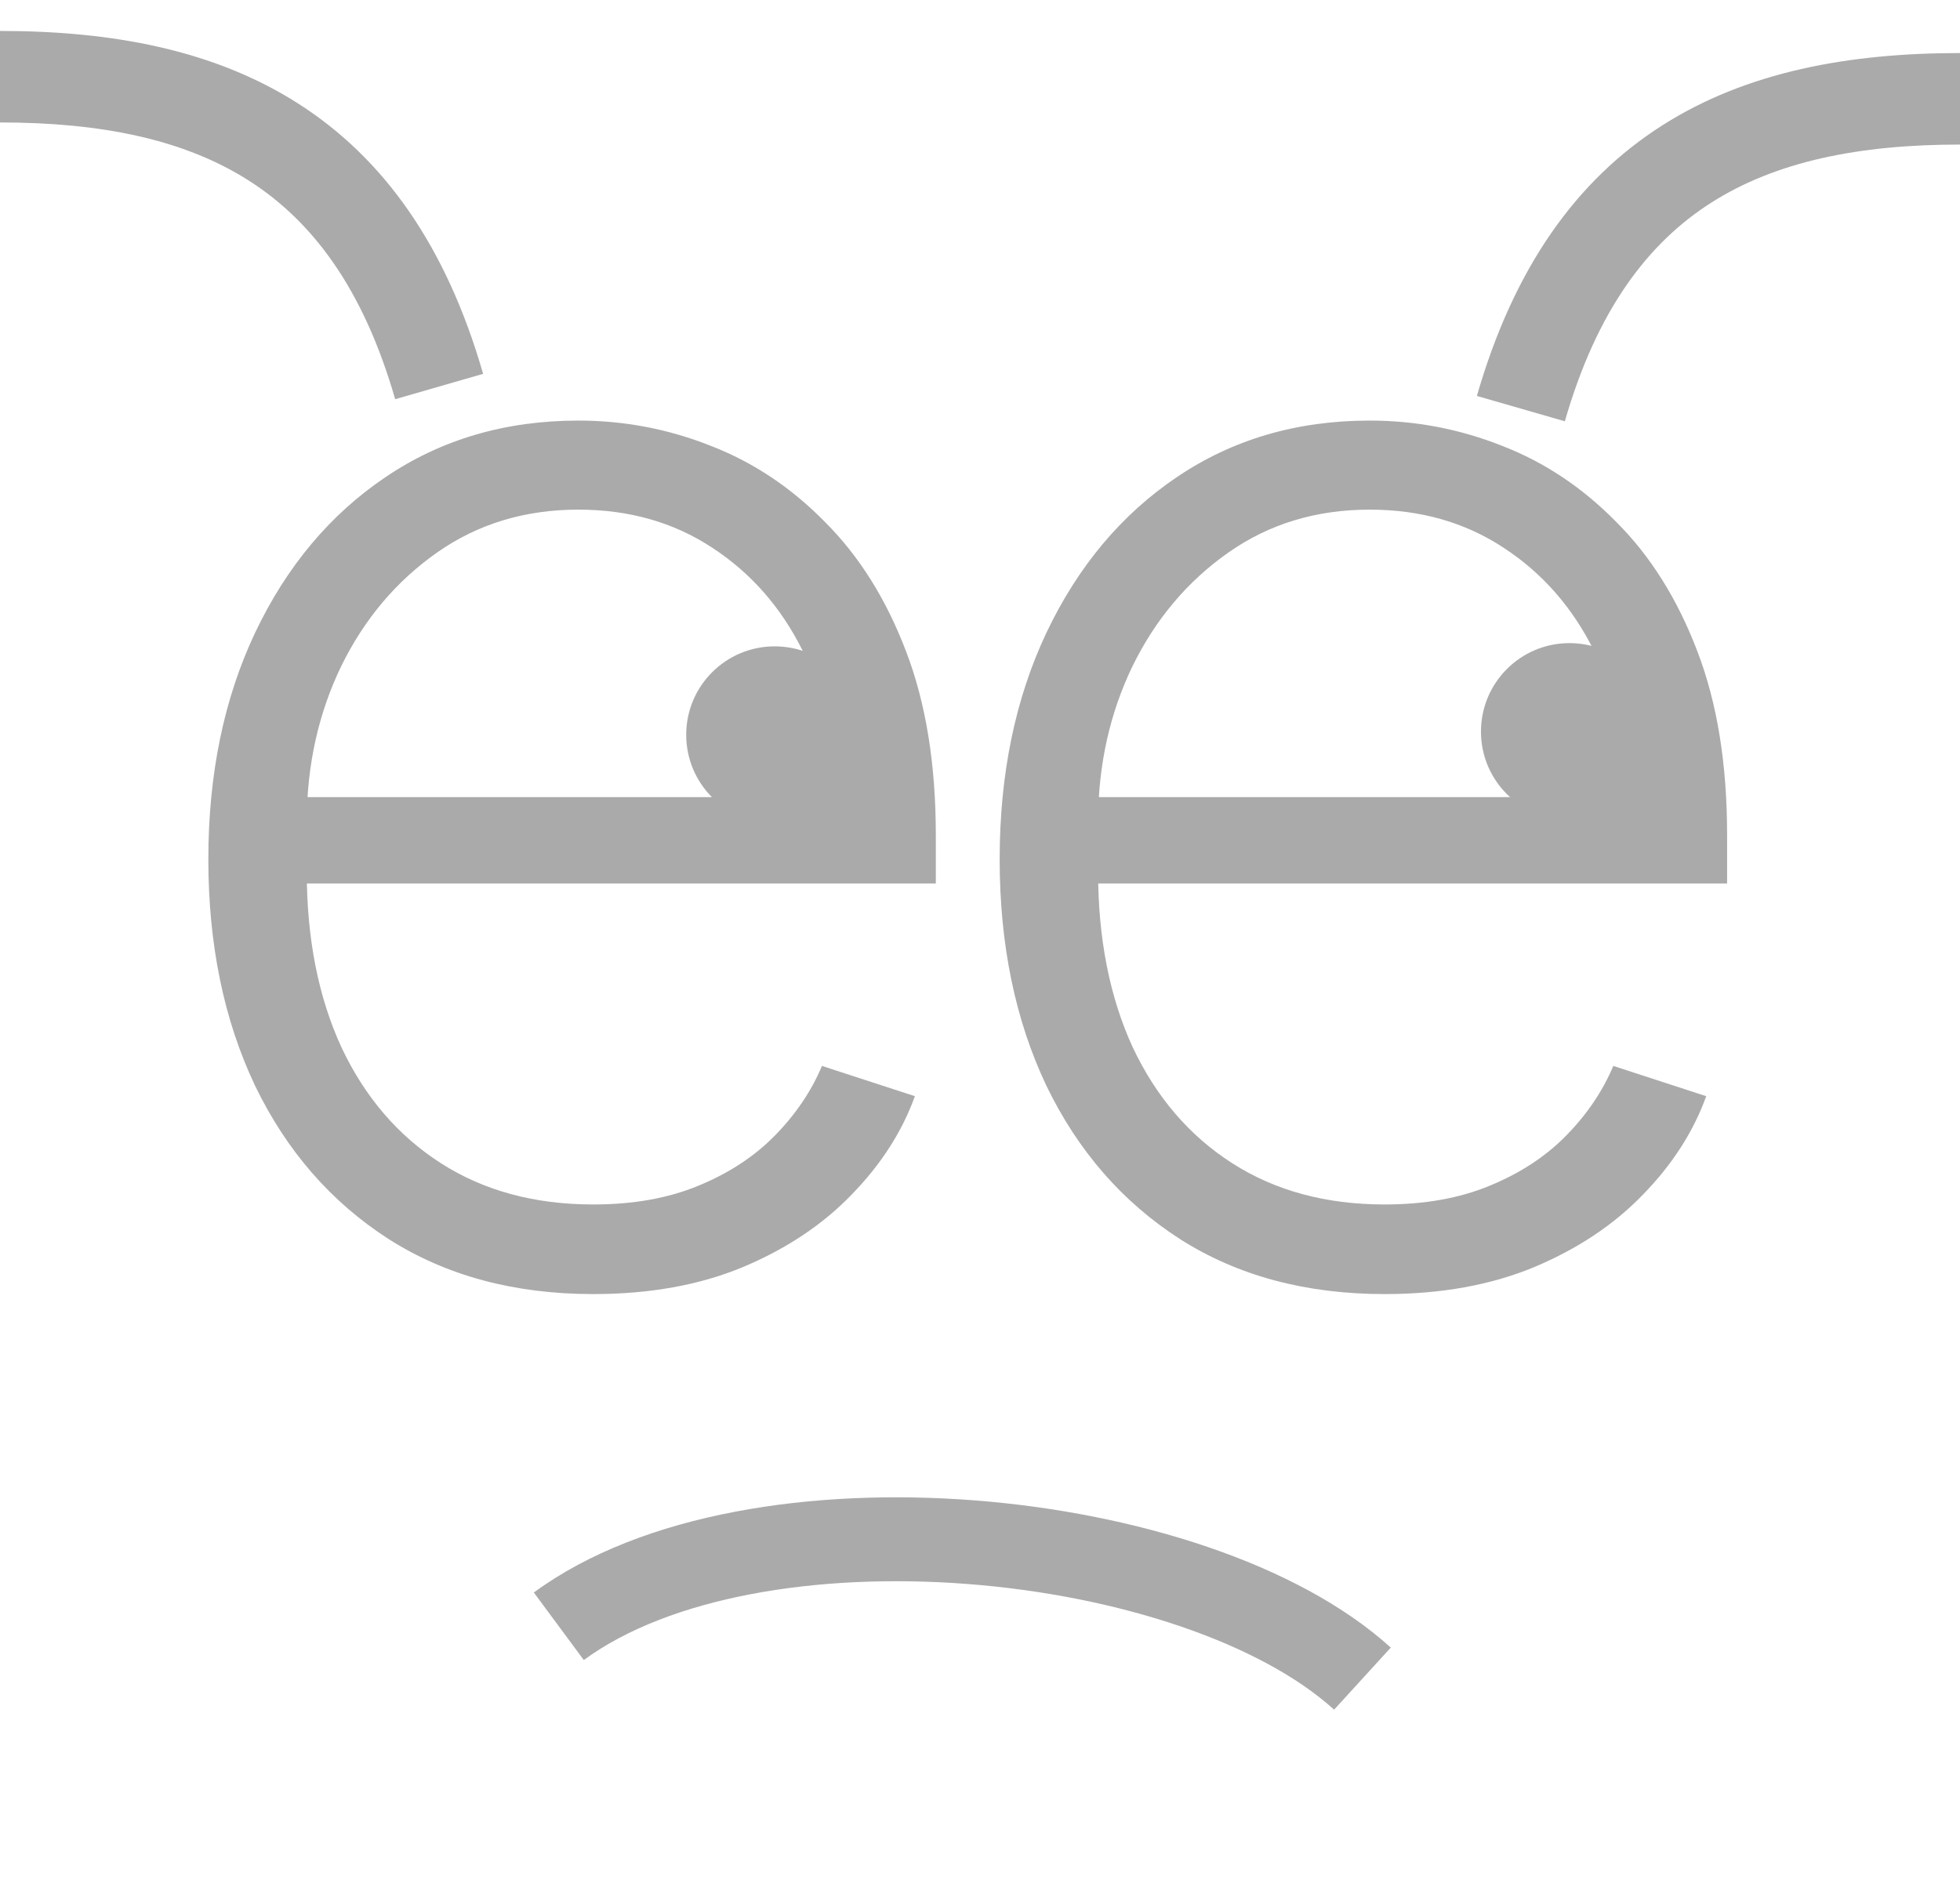
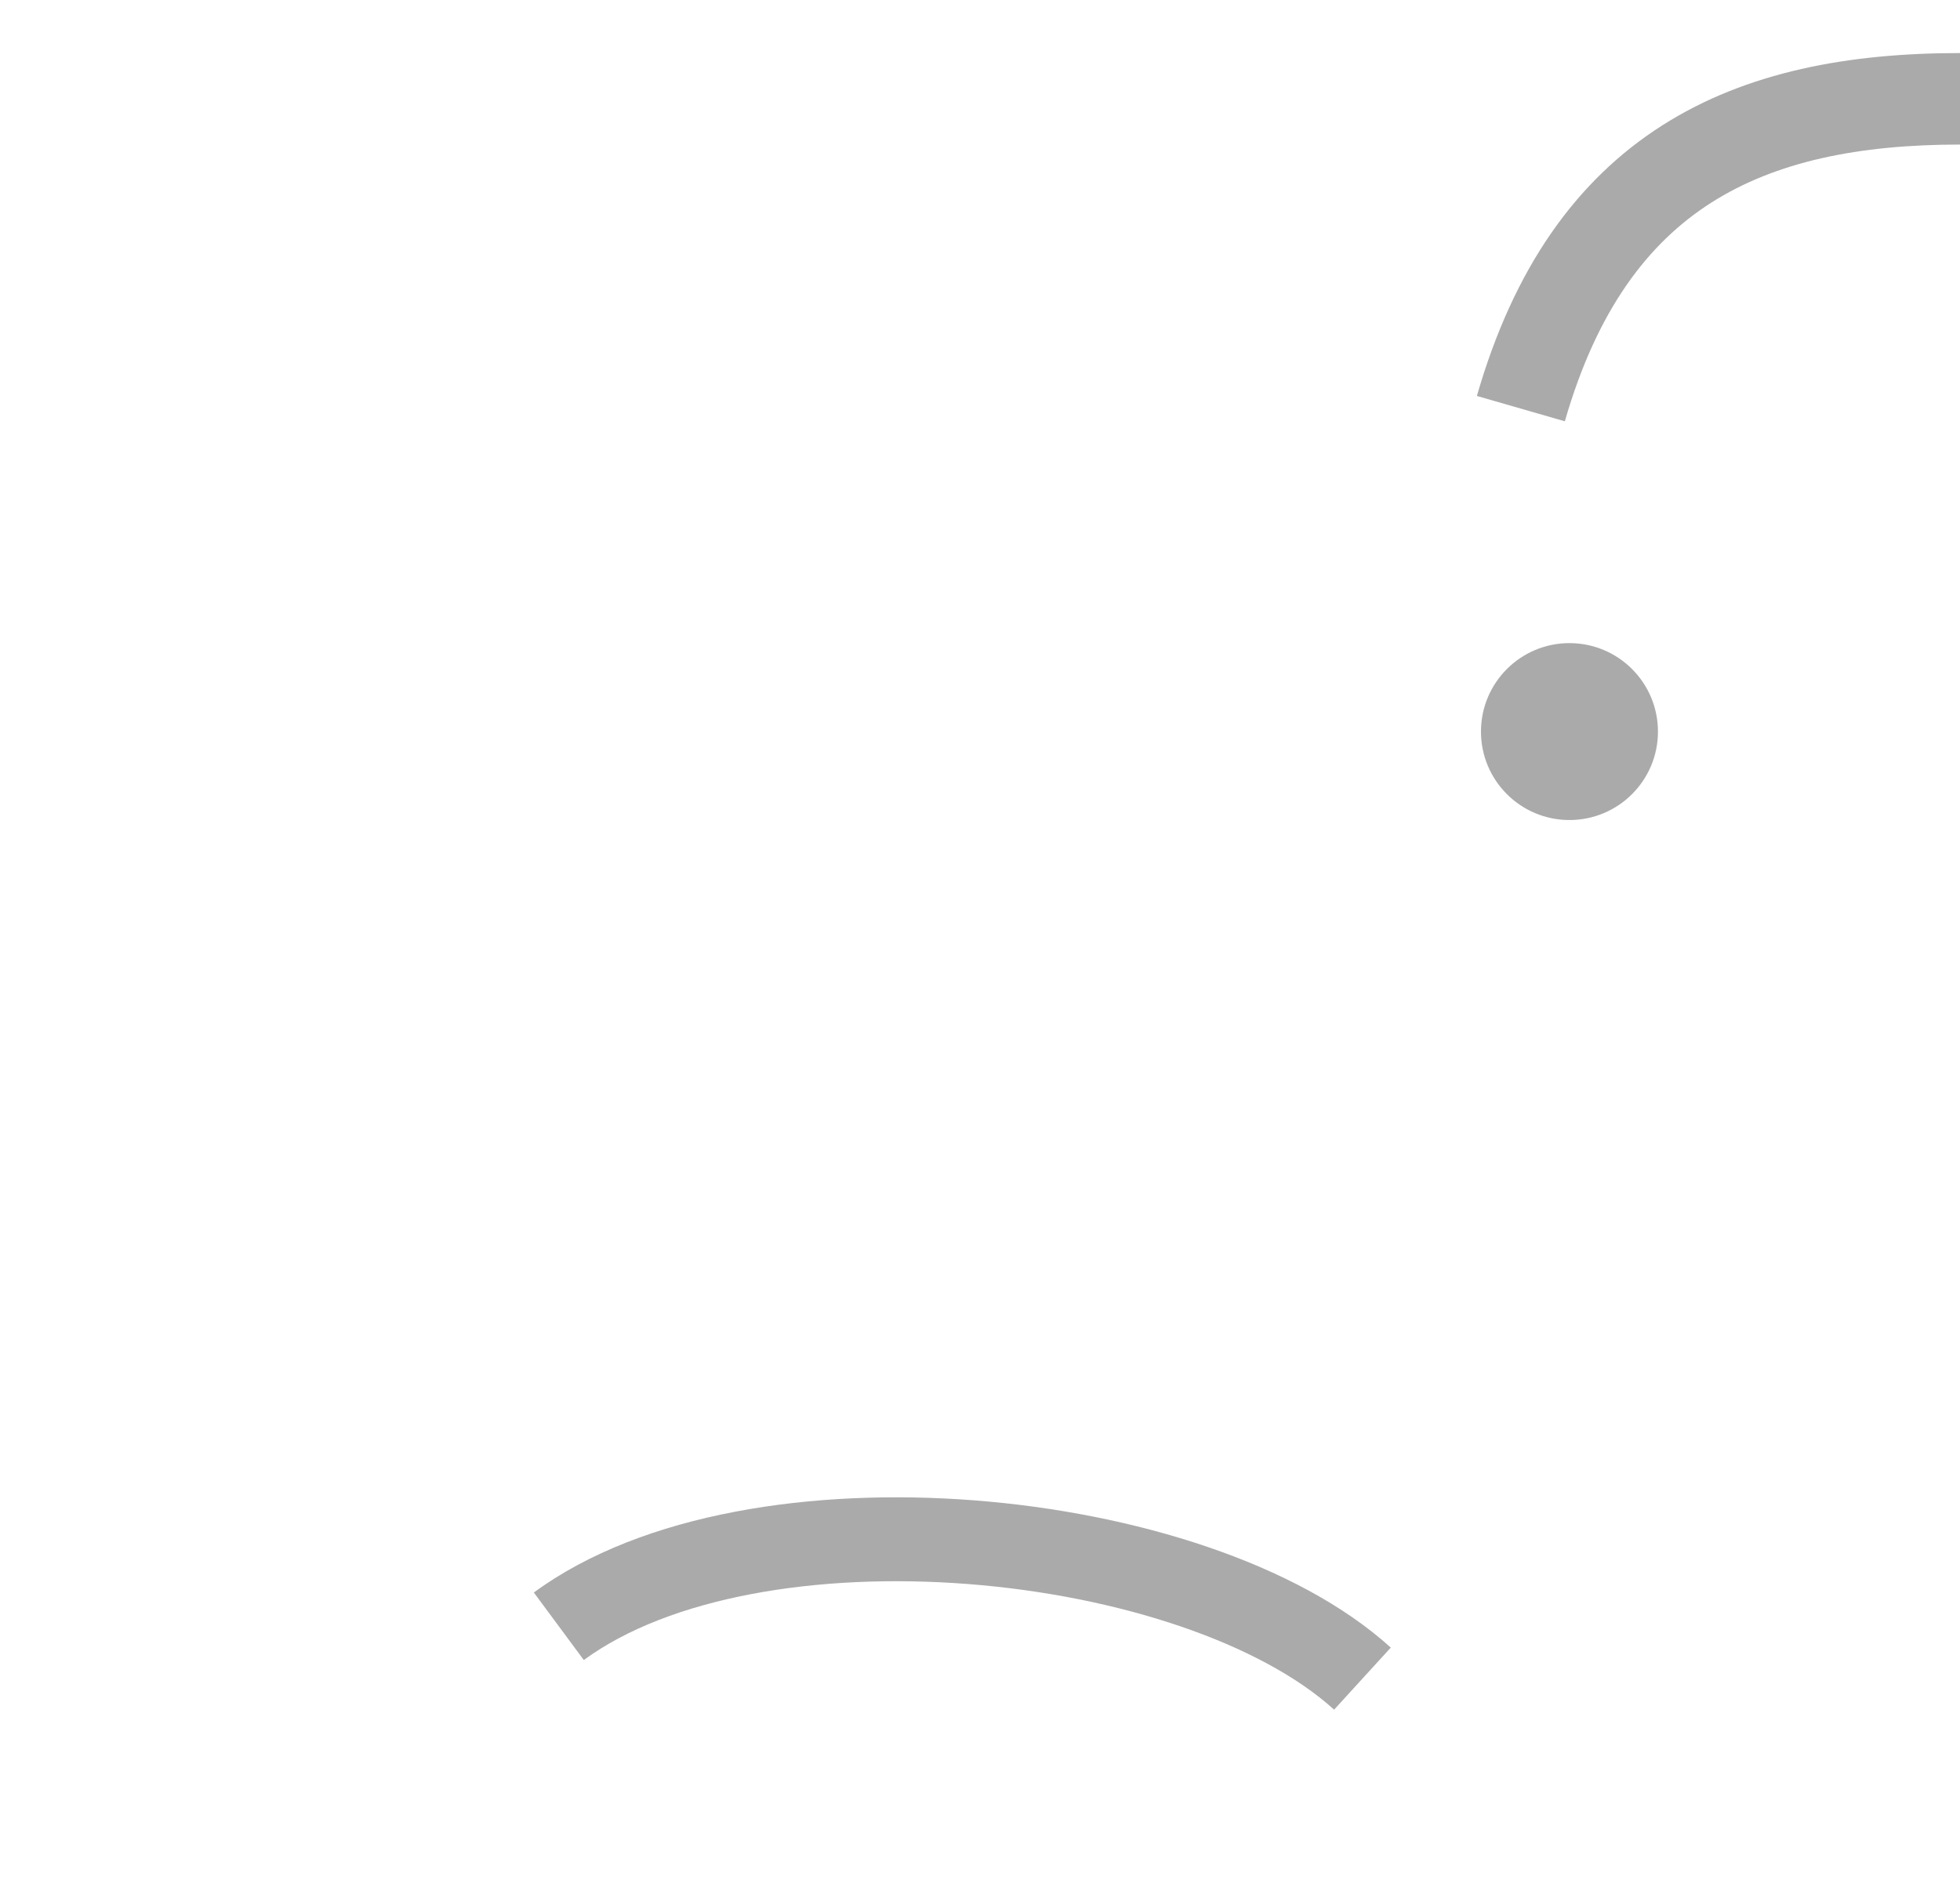
<svg xmlns="http://www.w3.org/2000/svg" width="57" height="55" viewBox="0 0 57 55" fill="none">
  <path fill-rule="evenodd" clip-rule="evenodd" d="M28.335 43.633C32.986 43.993 37.732 45.455 40.446 47.915L38.798 49.72C36.664 47.785 32.554 46.407 28.146 46.066C23.735 45.725 19.46 46.455 16.978 48.277L15.525 46.313C18.702 43.98 23.688 43.273 28.335 43.633Z" fill="#AAAAAA" />
-   <path d="M17.252 37.634C14.96 37.634 12.977 37.101 11.304 36.035C9.63 34.959 8.335 33.472 7.418 31.575C6.512 29.667 6.059 27.472 6.059 24.988C6.059 22.516 6.512 20.32 7.418 18.402C8.335 16.473 9.598 14.965 11.208 13.878C12.828 12.78 14.699 12.231 16.821 12.231C18.153 12.231 19.438 12.476 20.674 12.967C21.911 13.446 23.02 14.187 24 15.189C24.992 16.18 25.775 17.432 26.351 18.946C26.927 20.448 27.215 22.228 27.215 24.285V25.692H8.026V23.182H24.304C24.304 21.605 23.985 20.187 23.345 18.93C22.716 17.661 21.836 16.66 20.706 15.924C19.587 15.189 18.292 14.821 16.821 14.821C15.264 14.821 13.894 15.237 12.711 16.068C11.528 16.899 10.6 17.997 9.929 19.361C9.268 20.725 8.932 22.218 8.921 23.837V25.34C8.921 27.291 9.257 28.996 9.929 30.456C10.611 31.905 11.576 33.03 12.823 33.829C14.07 34.628 15.547 35.028 17.252 35.028C18.414 35.028 19.432 34.847 20.307 34.484C21.191 34.122 21.932 33.637 22.529 33.03C23.137 32.411 23.595 31.735 23.904 30.999L26.607 31.879C26.234 32.912 25.621 33.866 24.768 34.74C23.926 35.614 22.87 36.318 21.602 36.85C20.344 37.373 18.894 37.634 17.252 37.634Z" fill="#AAAAAA" />
-   <path d="M40.265 37.634C37.973 37.634 35.99 37.101 34.317 36.035C32.643 34.959 31.348 33.472 30.431 31.575C29.525 29.667 29.072 27.472 29.072 24.988C29.072 22.516 29.525 20.32 30.431 18.402C31.348 16.473 32.611 14.965 34.221 13.878C35.841 12.78 37.712 12.231 39.833 12.231C41.166 12.231 42.45 12.476 43.687 12.967C44.924 13.446 46.032 14.187 47.013 15.189C48.005 16.18 48.788 17.432 49.364 18.946C49.94 20.448 50.227 22.228 50.227 24.285V25.692H31.038V23.182H47.317C47.317 21.605 46.997 20.187 46.358 18.93C45.729 17.661 44.849 16.66 43.719 15.924C42.6 15.189 41.304 14.821 39.833 14.821C38.277 14.821 36.907 15.237 35.724 16.068C34.54 16.899 33.613 17.997 32.941 19.361C32.28 20.725 31.945 22.218 31.934 23.837V25.34C31.934 27.291 32.27 28.996 32.941 30.456C33.624 31.905 34.588 33.03 35.836 33.829C37.083 34.628 38.559 35.028 40.265 35.028C41.427 35.028 42.445 34.847 43.319 34.484C44.204 34.122 44.945 33.637 45.542 33.03C46.15 32.411 46.608 31.735 46.917 30.999L49.62 31.879C49.247 32.912 48.634 33.866 47.781 34.74C46.939 35.614 45.883 36.318 44.615 36.85C43.357 37.373 41.907 37.634 40.265 37.634Z" fill="#AAAAAA" />
  <path fill-rule="evenodd" clip-rule="evenodd" d="M48.337 3.649C50.806 2.076 53.785 1.543 57 1.543V4.204C54.044 4.204 51.64 4.7 49.767 5.893C47.926 7.066 46.441 9.015 45.508 12.252L42.95 11.515C44.021 7.798 45.836 5.243 48.337 3.649Z" fill="#AAAAAA" />
-   <path fill-rule="evenodd" clip-rule="evenodd" d="M8.663 3.006C6.194 1.433 3.215 0.9 0 0.9V3.561C2.956 3.561 5.36 4.057 7.233 5.25C9.074 6.423 10.559 8.372 11.492 11.609L14.05 10.872C12.979 7.155 11.164 4.6 8.663 3.006Z" fill="#AAAAAA" />
-   <path d="M25.102 21.369C25.102 22.79 23.95 23.942 22.529 23.942C21.108 23.942 19.956 22.79 19.956 21.369C19.956 19.948 21.108 18.797 22.529 18.797C23.95 18.797 25.102 19.948 25.102 21.369Z" fill="#AAAAAA" />
  <path d="M48.216 21.276C48.216 22.697 47.064 23.848 45.642 23.848C44.221 23.848 43.069 22.697 43.069 21.276C43.069 19.855 44.221 18.703 45.642 18.703C47.064 18.703 48.216 19.855 48.216 21.276Z" fill="#AAAAAA" />
</svg>